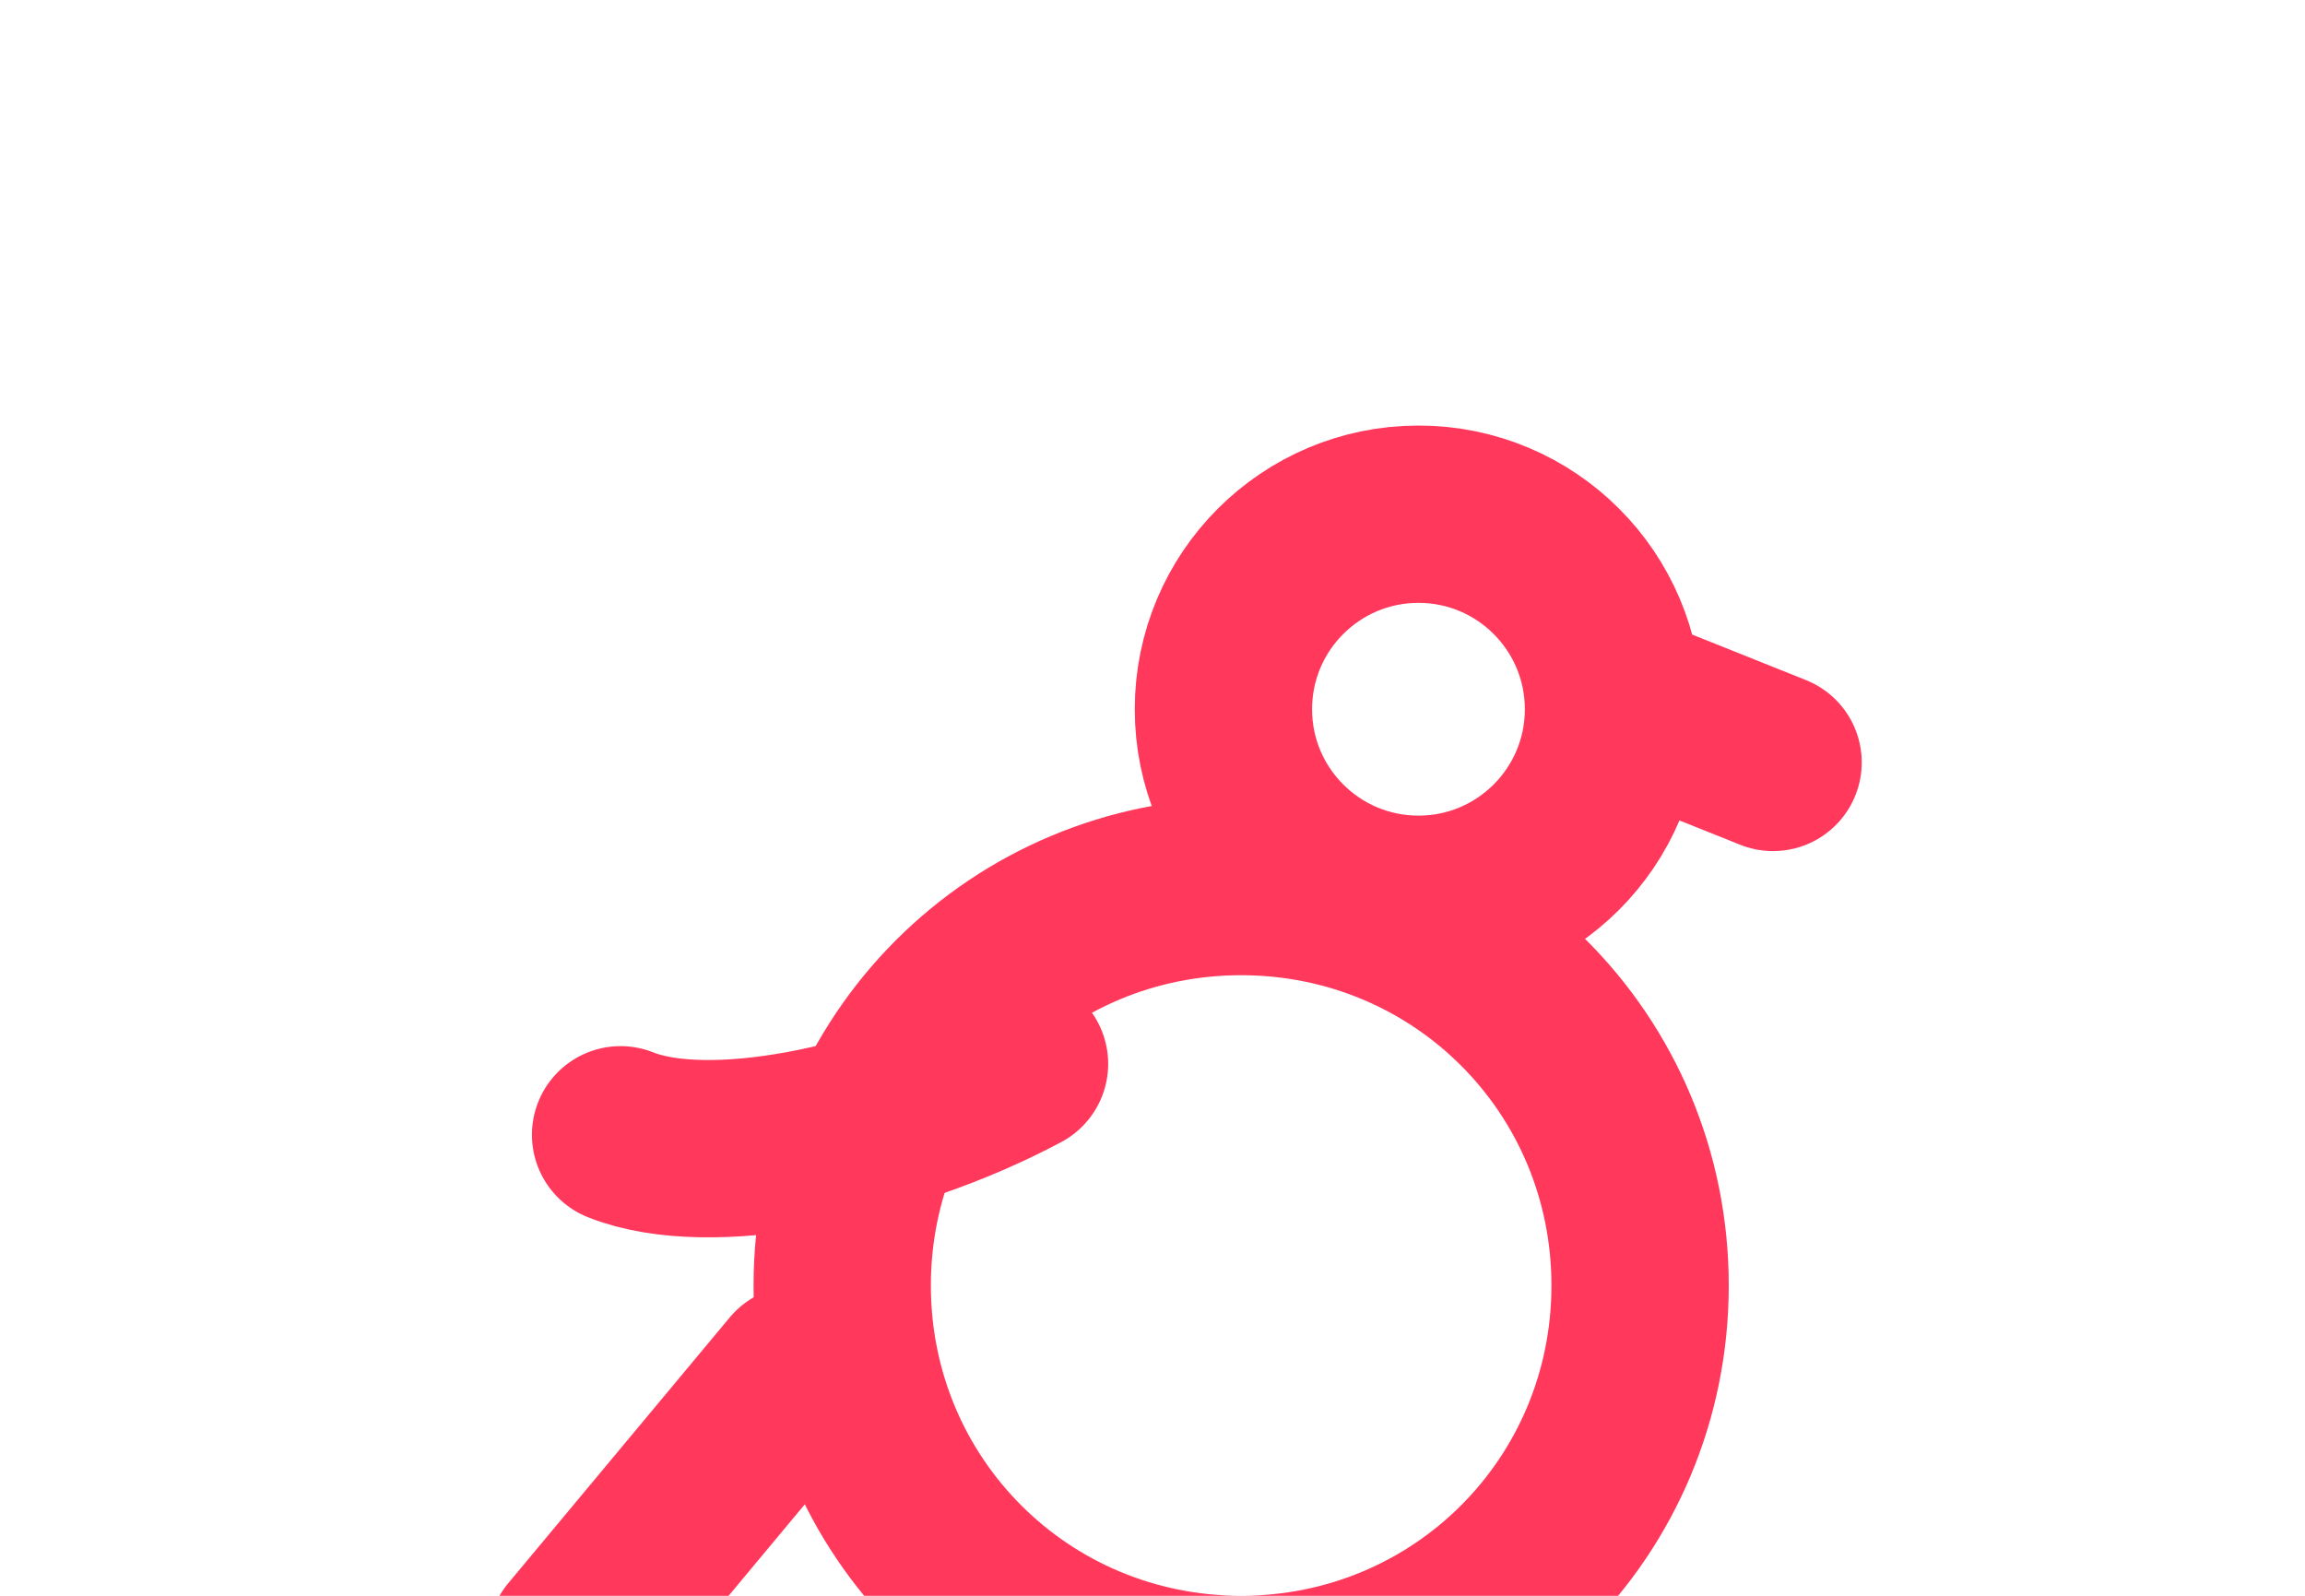
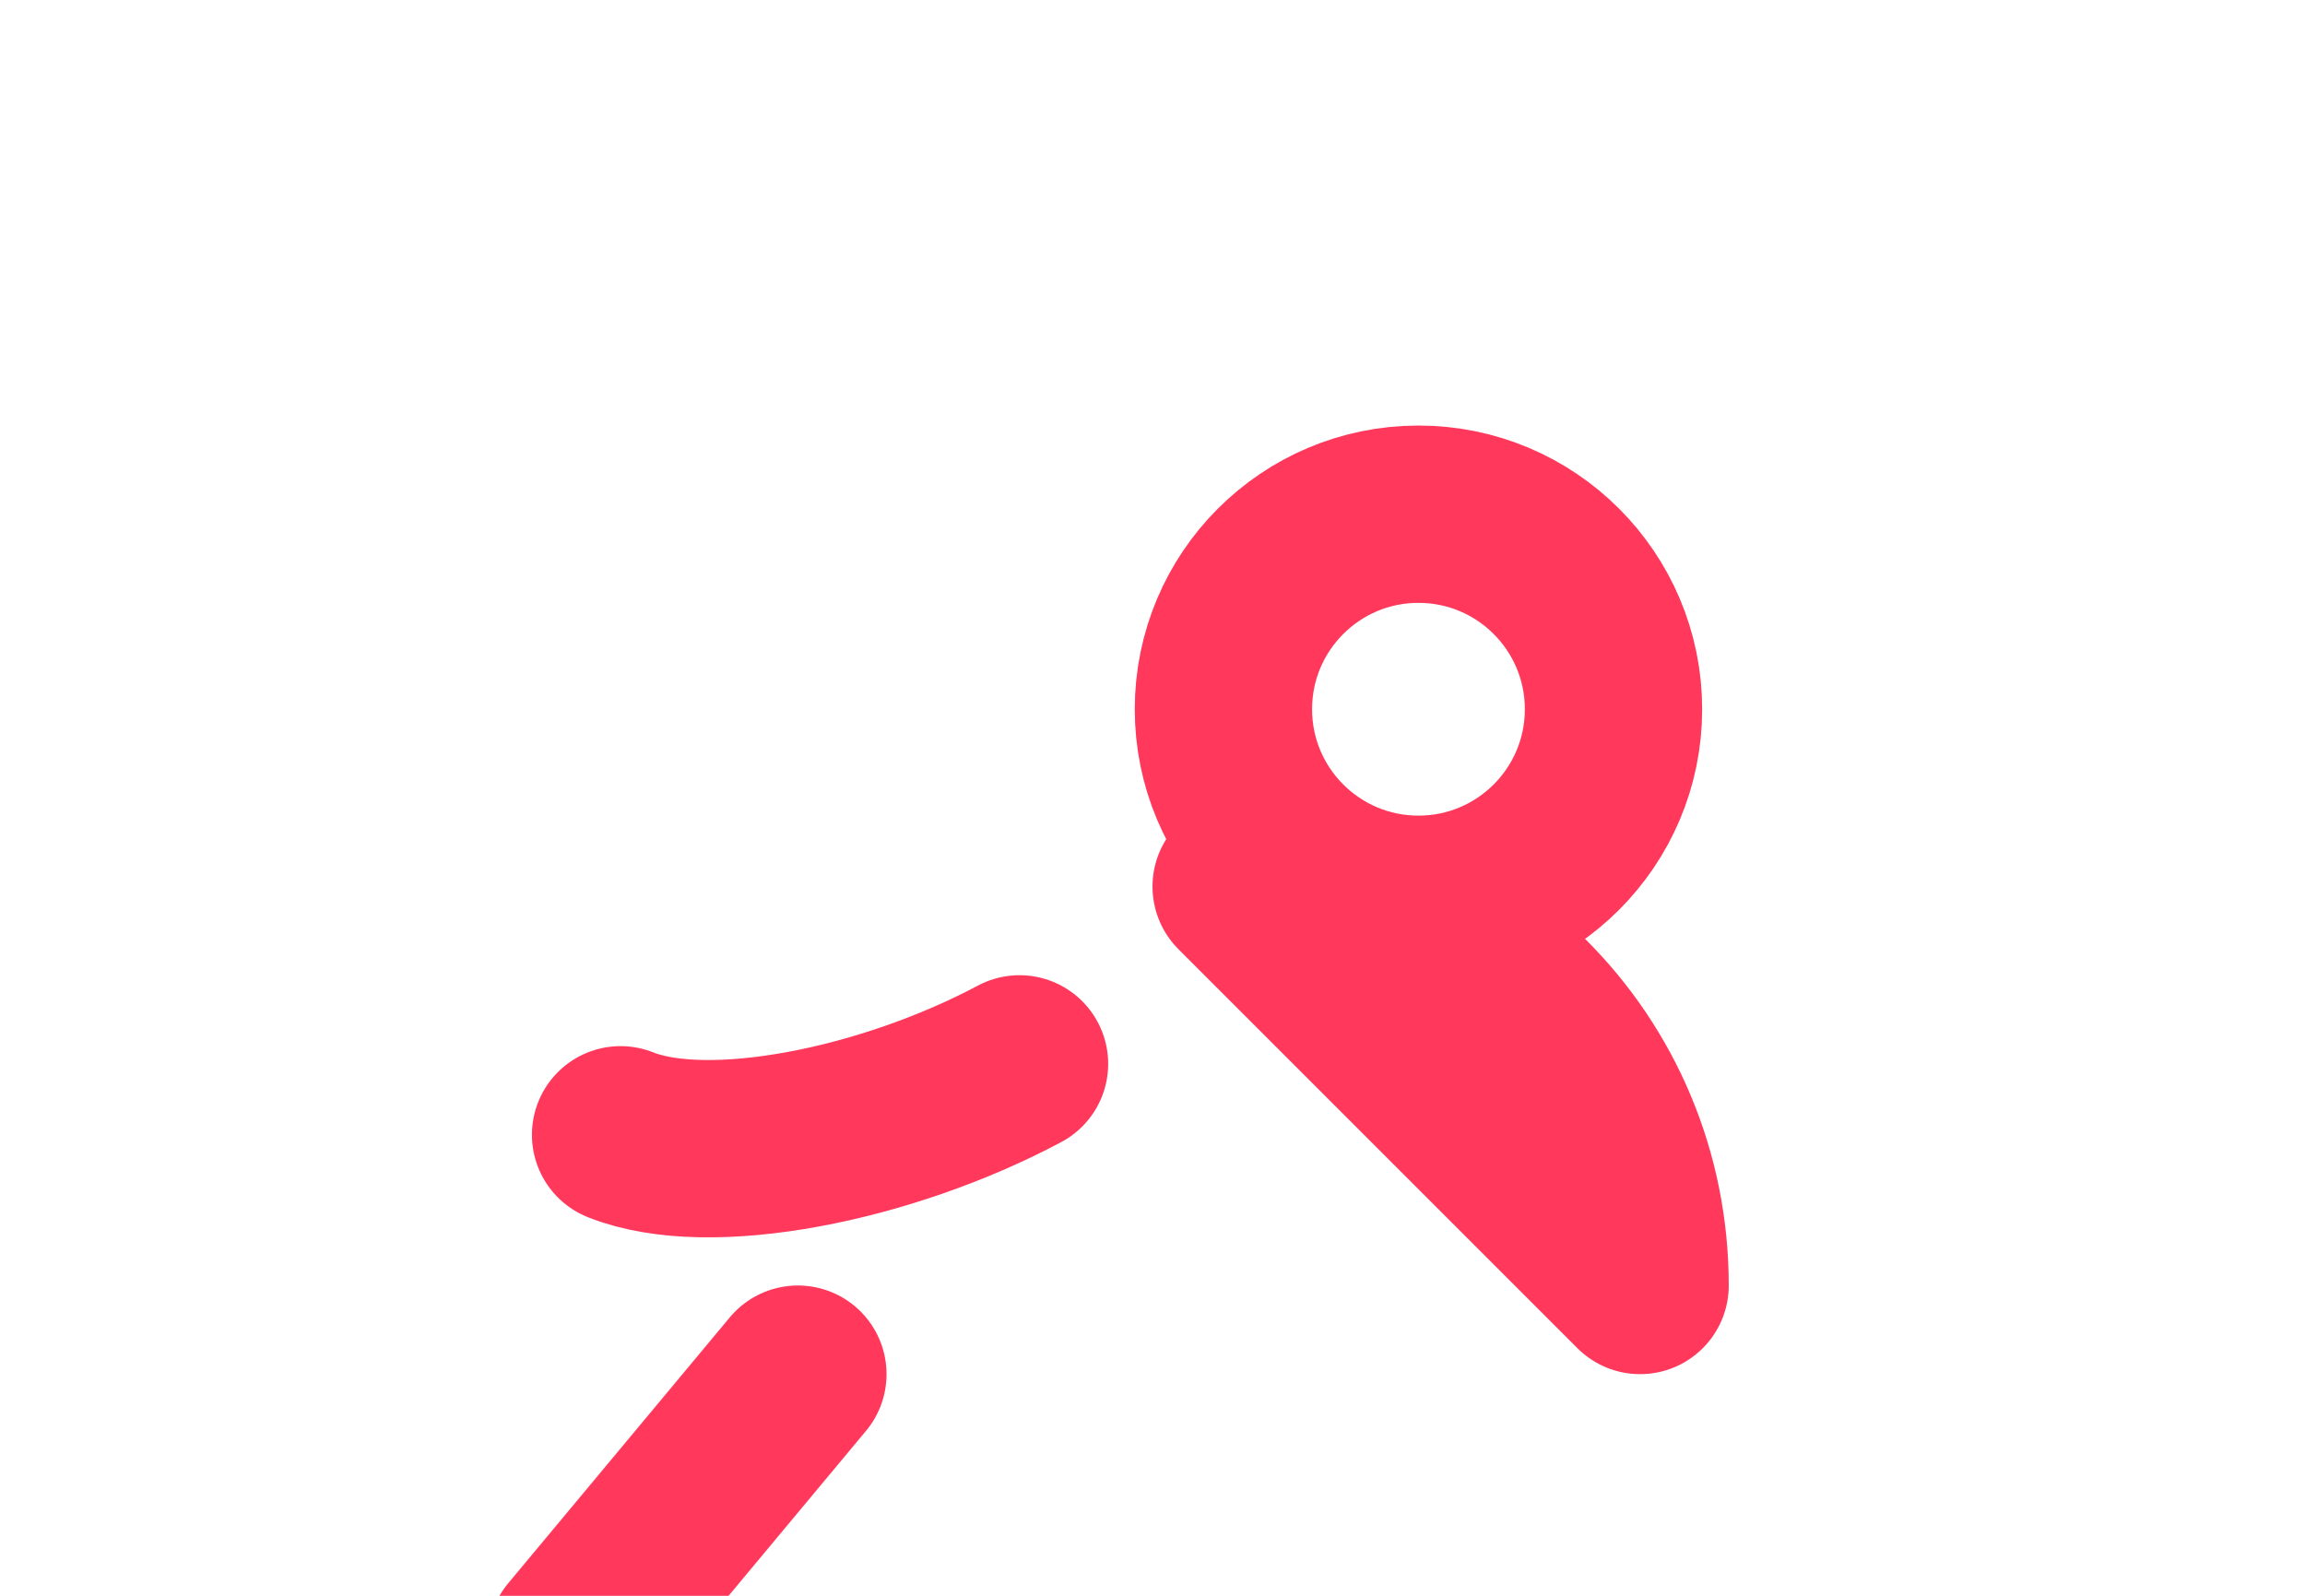
<svg xmlns="http://www.w3.org/2000/svg" viewBox="4 8 26 18">
  <g fill="none" stroke="#FF385C" stroke-width="2" stroke-linecap="round" stroke-linejoin="round">
-     <path d="M18 18c2.5 0 4.5 2 4.5 4.5s-2 4.5-4.5 4.5-4.5-2-4.5-4.5 2-4.5 4.5-4.5z" />
+     <path d="M18 18c2.5 0 4.5 2 4.5 4.5z" />
    <circle cx="20" cy="16" r="2.2" />
-     <path d="M22.5 16l1.5 0.6" />
    <path d="M15.5 20c-1.5 0.8-3.5 1.2-4.5 0.8" />
    <path d="M13 23.5l-2.5 3" />
  </g>
</svg>